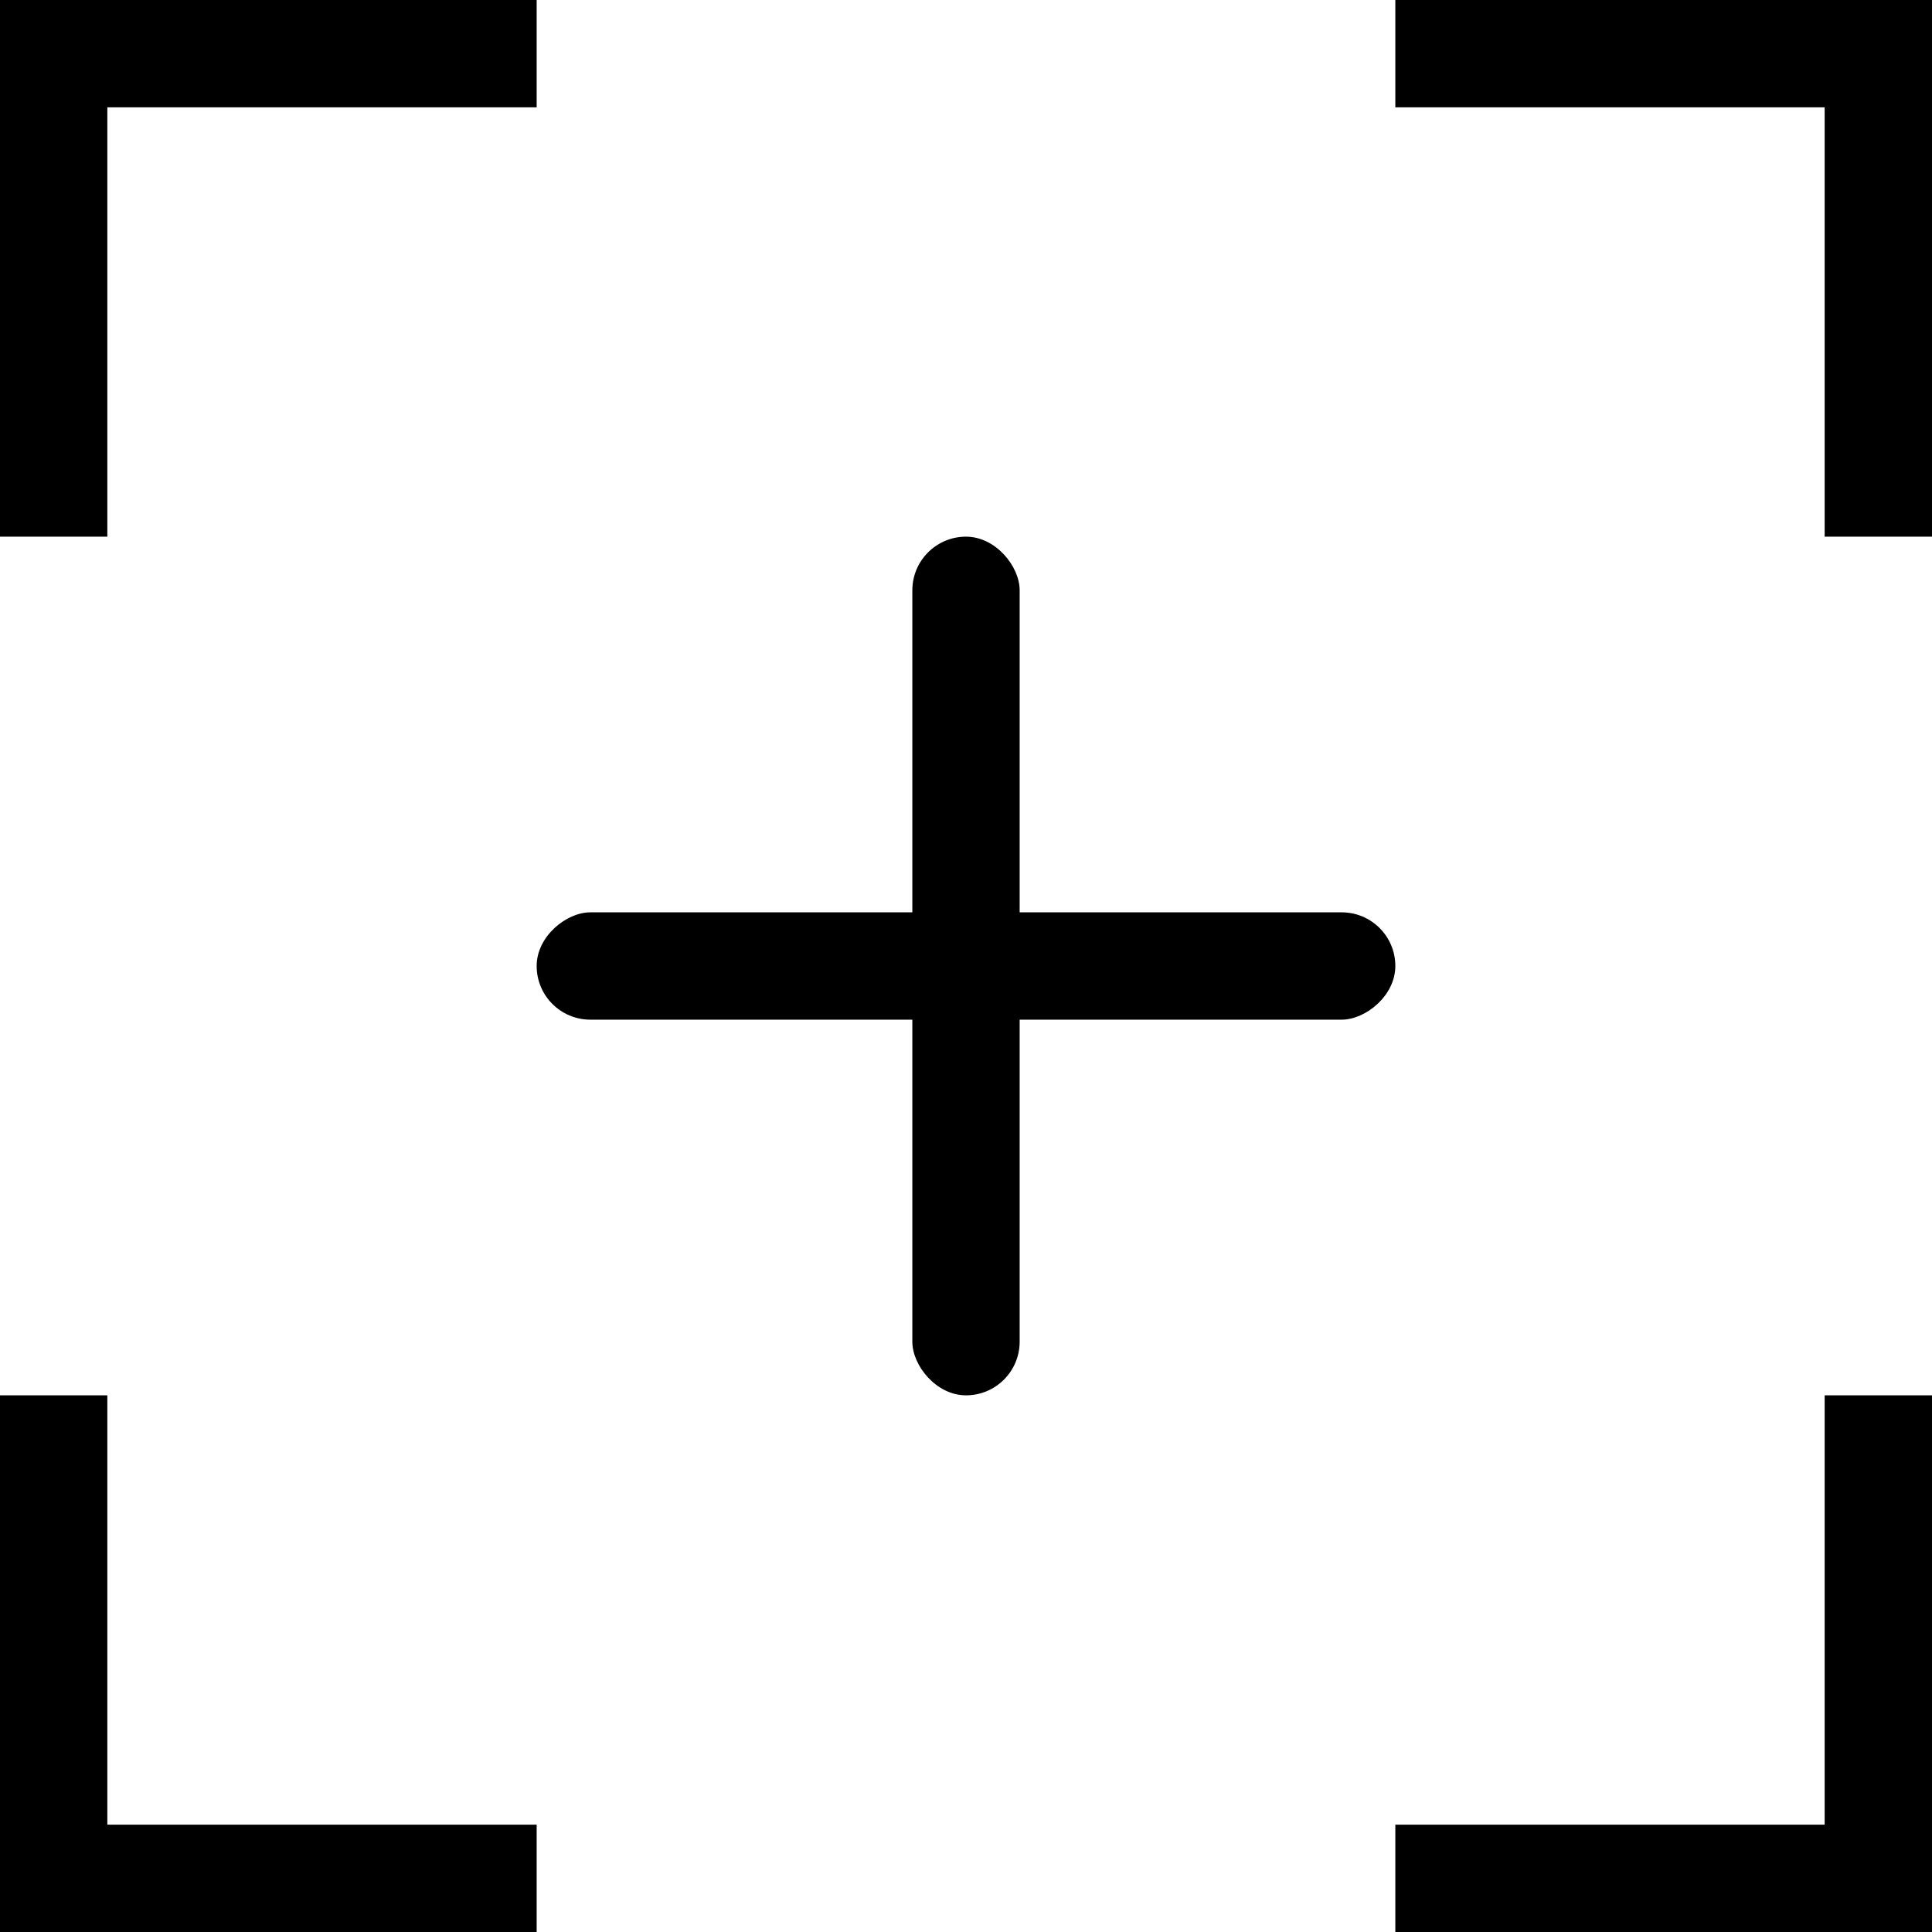
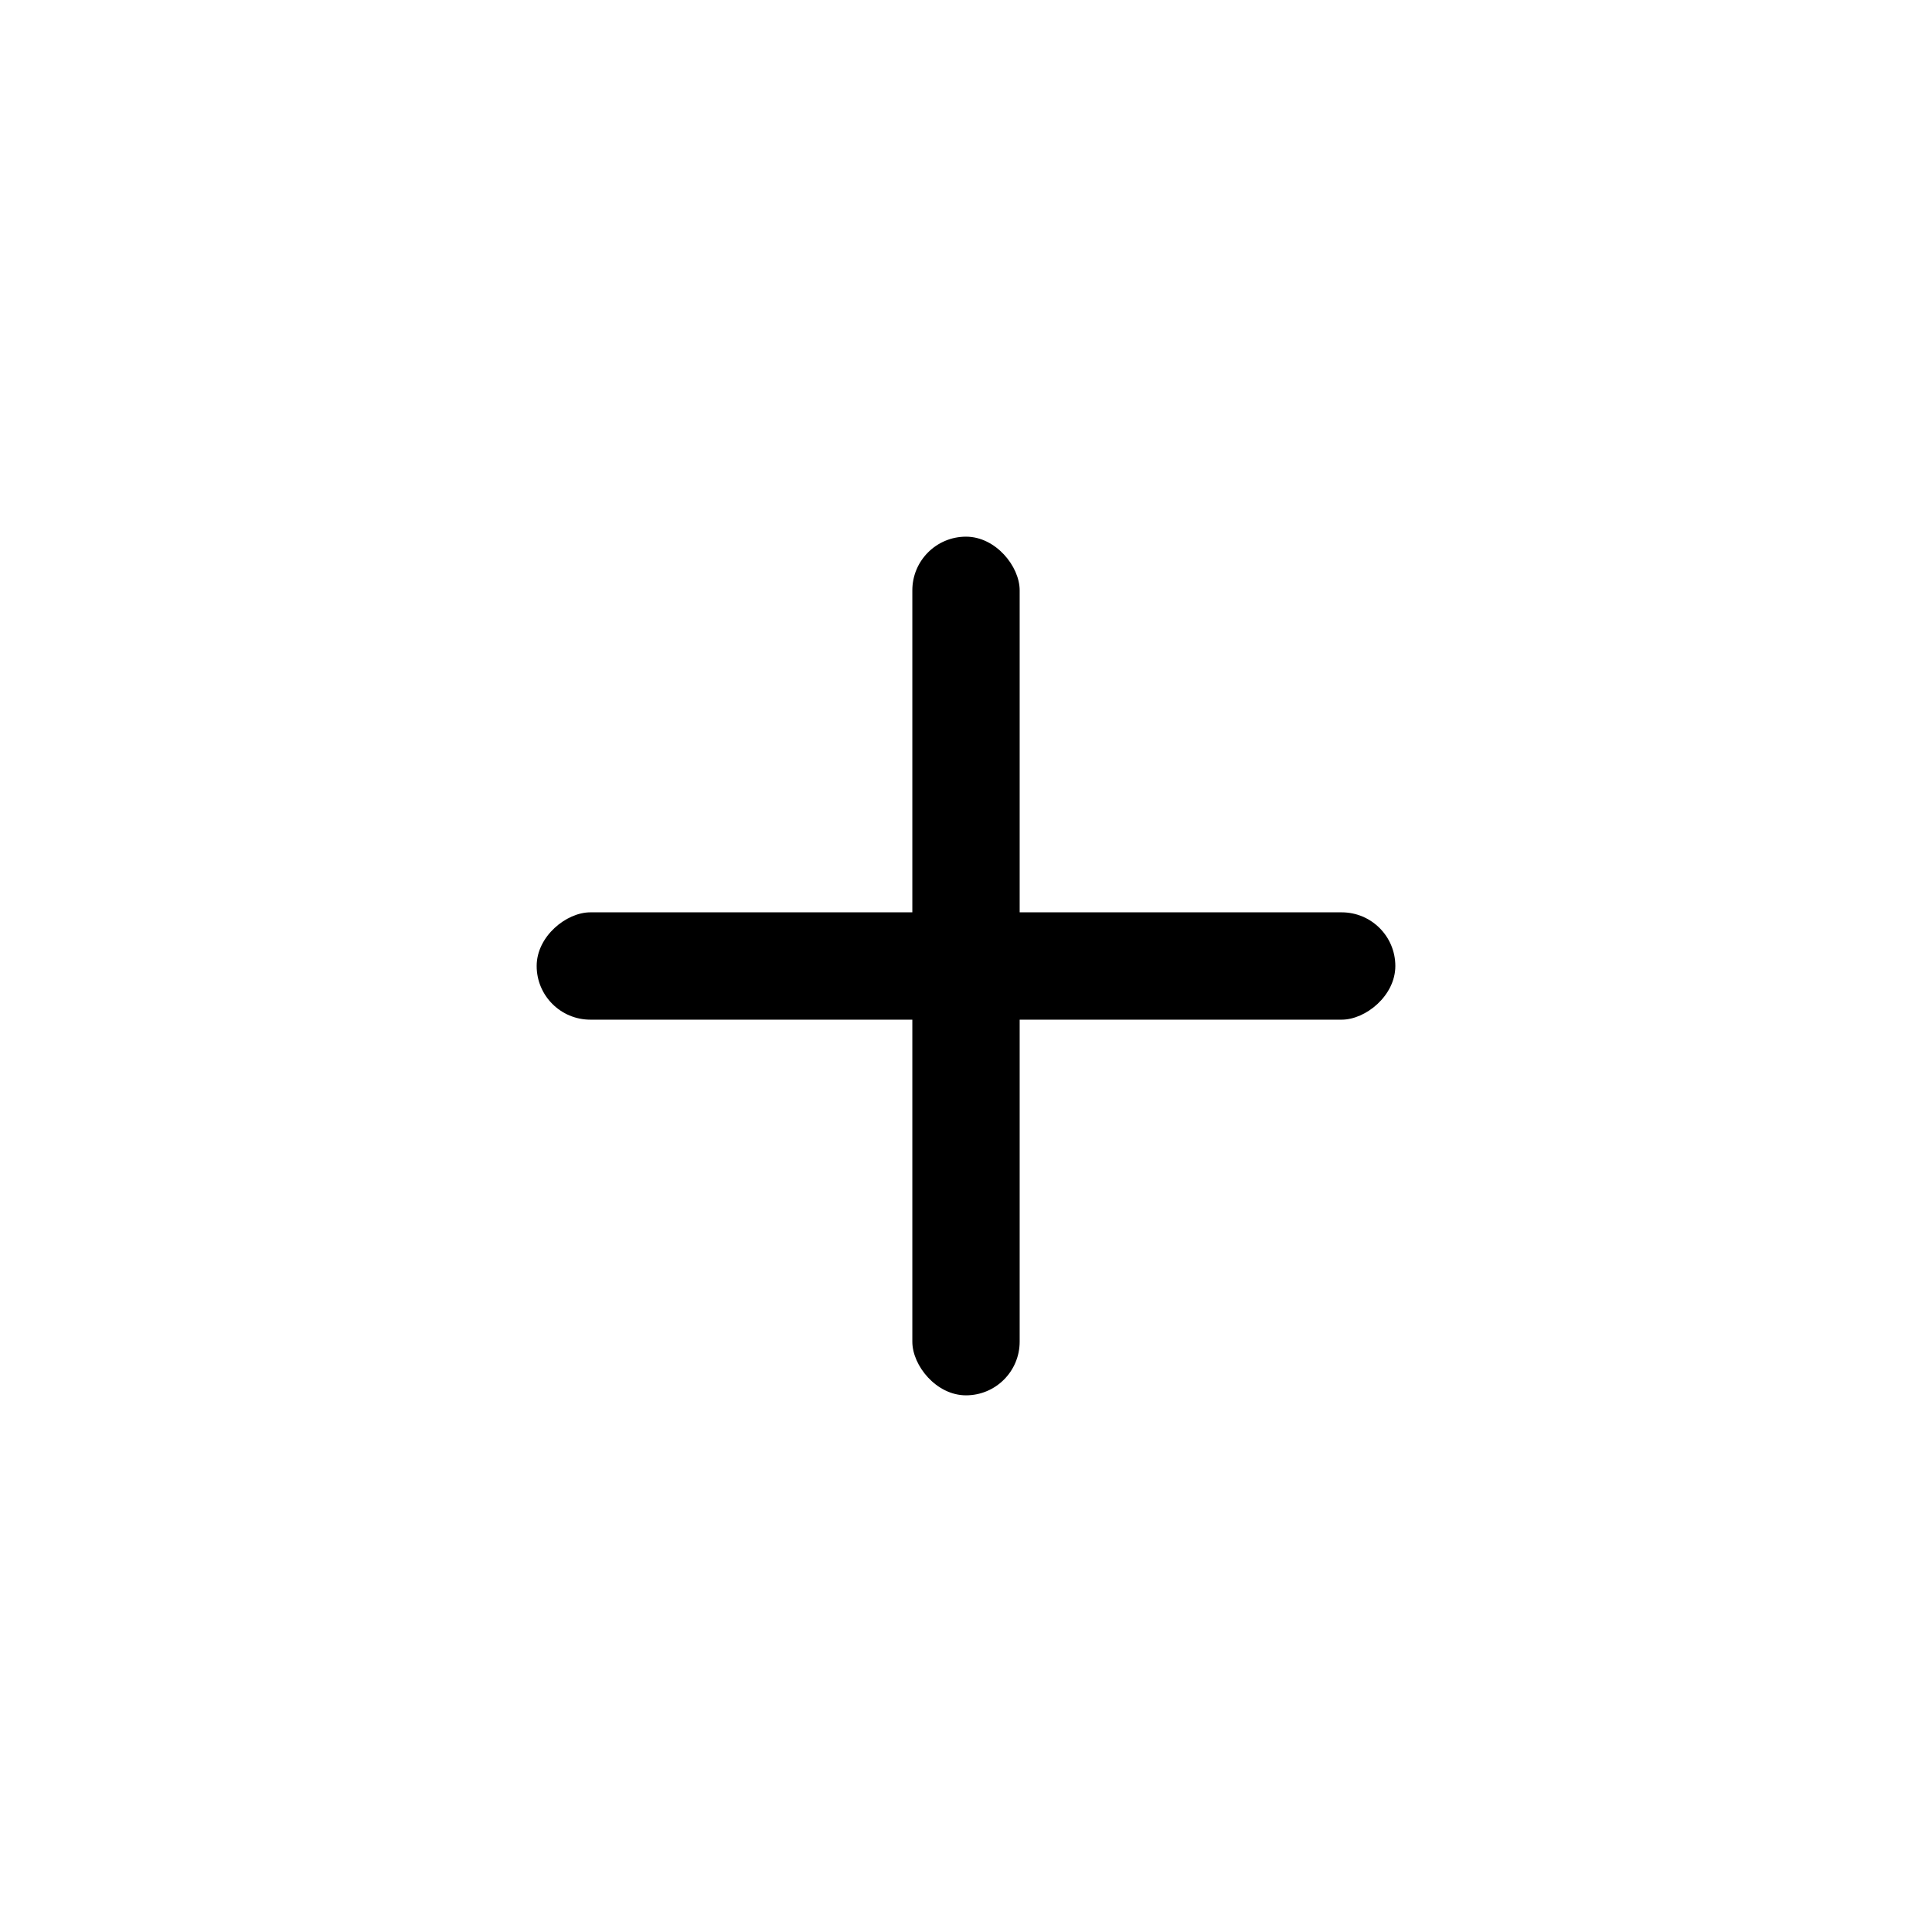
<svg xmlns="http://www.w3.org/2000/svg" width="36" height="36" viewBox="0 0 36 36" fill="none">
-   <path d="M10 0V2L2 2L2 10H0L0 0L10 0Z" fill="black" />
-   <path d="M-4.37114e-07 26L2 26L2 34L10 34L10 36L0 36L-4.37114e-07 26Z" fill="black" />
  <rect x="17" y="10" width="2" height="16" rx="1" fill="black" />
  <rect x="26" y="17" width="2" height="16" rx="1" transform="rotate(90 26 17)" fill="black" />
-   <path d="M36 10L34 10L34 2L26 2L26 1.19249e-07L36 0L36 10Z" fill="black" />
-   <path d="M26 36L26 34L34 34L34 26L36 26L36 36L26 36Z" fill="black" />
</svg>